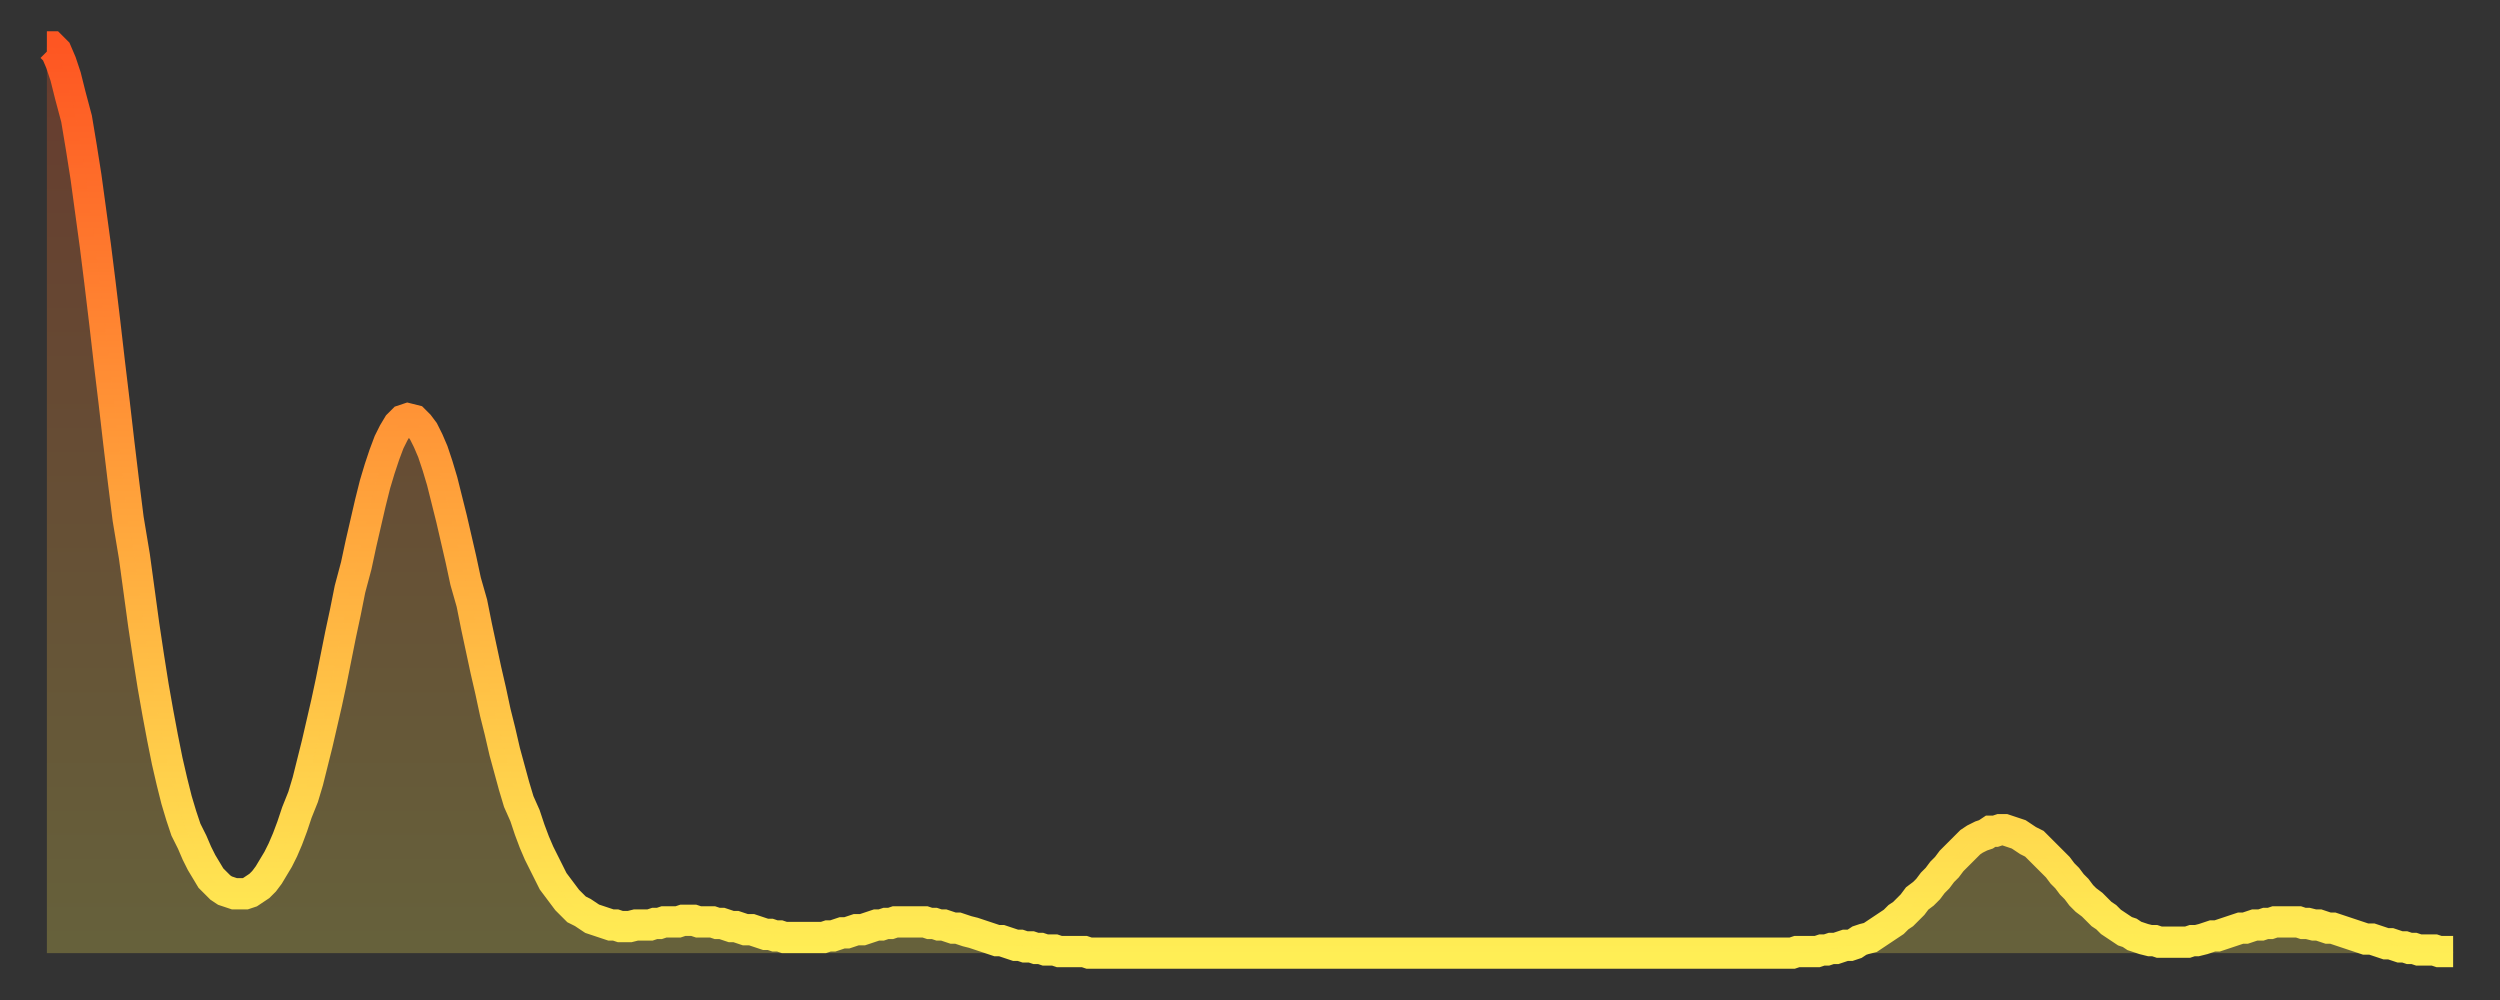
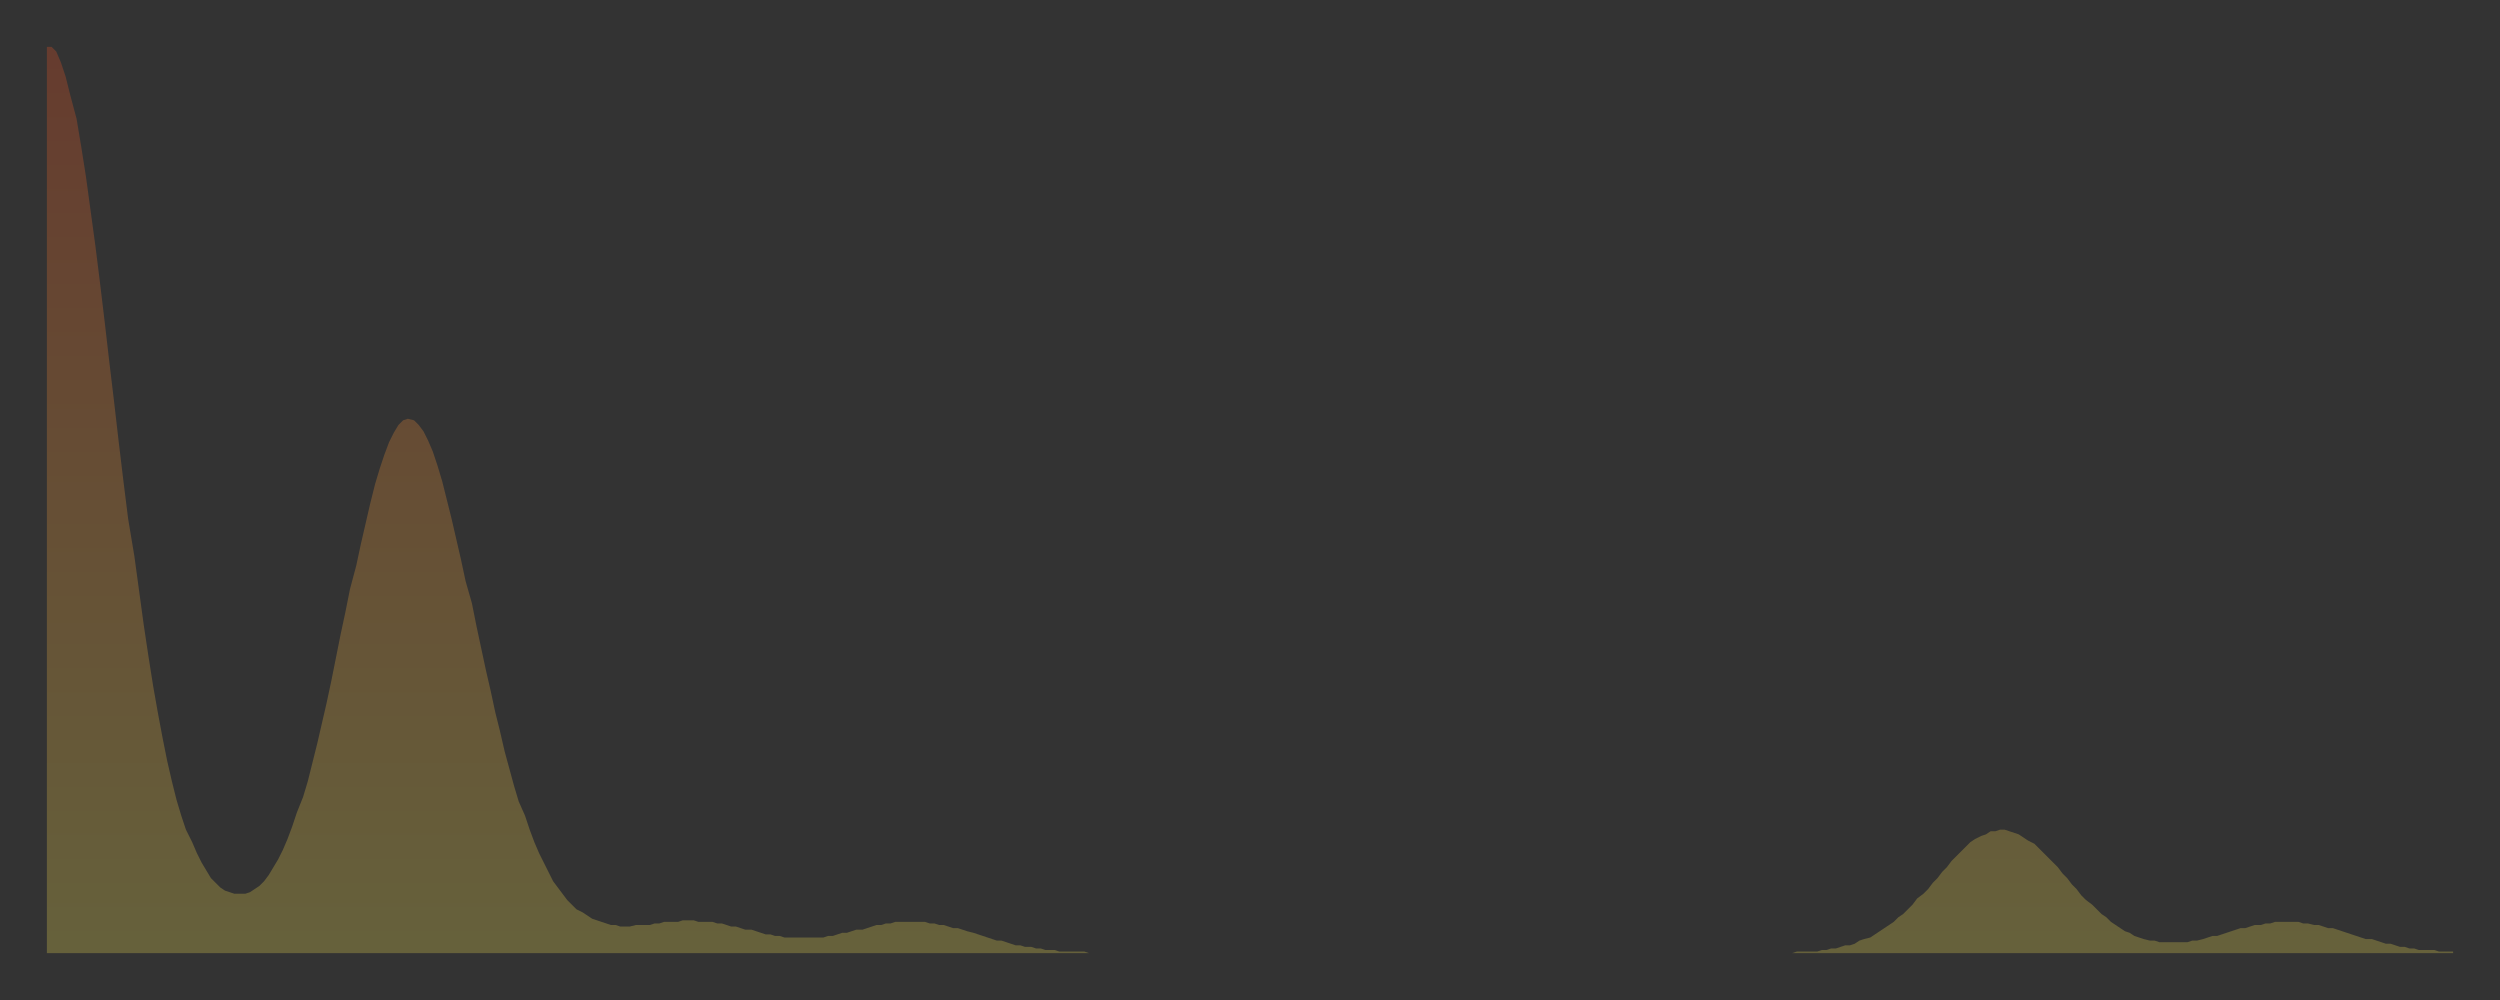
<svg xmlns="http://www.w3.org/2000/svg" baseProfile="full" height="64" version="1.1" width="160">
  <rect width="100%" height="100%" fill="#333333" stroke="none" />
  <defs>
    <linearGradient id="id2793086" x1="0" x2="0" y1="0" y2="1">
      <stop offset="0%" stop-color="#fe5622" />
      <stop offset="50%" stop-color="#ffa23b" />
      <stop offset="100%" stop-color="#ffee55" />
    </linearGradient>
  </defs>
  <g transform="translate(3,3)">
    <g>
-       <path d="M 0.0 0.0 0.3 0.0 0.6 0.3 0.9 1.0 1.2 1.9 1.5 3.1 1.9 4.6 2.2 6.4 2.5 8.3 2.8 10.5 3.1 12.7 3.4 15.1 3.7 17.6 4.0 20.2 4.3 22.7 4.6 25.3 4.9 27.8 5.2 30.2 5.6 32.6 5.9 34.8 6.2 37.0 6.5 39.0 6.8 40.9 7.1 42.6 7.4 44.2 7.7 45.7 8.0 47.0 8.3 48.2 8.6 49.2 8.9 50.1 9.3 50.9 9.6 51.6 9.9 52.2 10.2 52.7 10.5 53.2 10.8 53.5 11.1 53.8 11.4 54.0 11.7 54.1 12.0 54.2 12.3 54.2 12.7 54.2 13.0 54.1 13.3 53.9 13.6 53.7 13.9 53.4 14.2 53.0 14.5 52.5 14.8 52.0 15.1 51.4 15.4 50.7 15.7 49.9 16.0 49.0 16.4 48.0 16.7 47.0 17.0 45.8 17.3 44.6 17.6 43.3 17.9 42.0 18.2 40.6 18.5 39.1 18.8 37.6 19.1 36.2 19.4 34.7 19.8 33.2 20.1 31.8 20.4 30.5 20.7 29.2 21.0 28.0 21.3 27.0 21.6 26.1 21.9 25.3 22.2 24.7 22.5 24.2 22.8 23.9 23.1 23.8 23.5 23.9 23.8 24.2 24.1 24.6 24.4 25.2 24.7 25.9 25.0 26.8 25.3 27.8 25.6 29.0 25.9 30.2 26.2 31.5 26.5 32.8 26.8 34.2 27.2 35.6 27.5 37.1 27.8 38.5 28.1 39.9 28.4 41.2 28.7 42.6 29.0 43.8 29.3 45.1 29.6 46.2 29.9 47.3 30.2 48.3 30.6 49.2 30.9 50.1 31.2 50.9 31.5 51.6 31.8 52.2 32.1 52.8 32.4 53.4 32.7 53.8 33.0 54.2 33.3 54.6 33.6 54.9 33.9 55.2 34.3 55.4 34.6 55.6 34.9 55.8 35.2 55.9 35.5 56.0 35.8 56.1 36.1 56.2 36.4 56.2 36.7 56.3 37.0 56.3 37.3 56.3 37.7 56.2 38.0 56.2 38.3 56.2 38.6 56.2 38.9 56.1 39.2 56.1 39.5 56.0 39.8 56.0 40.1 56.0 40.4 56.0 40.7 55.9 41.0 55.9 41.4 55.9 41.7 56.0 42.0 56.0 42.3 56.0 42.6 56.0 42.9 56.1 43.2 56.1 43.5 56.2 43.8 56.3 44.1 56.3 44.4 56.4 44.7 56.5 45.1 56.5 45.4 56.6 45.7 56.7 46.0 56.8 46.3 56.8 46.6 56.9 46.9 56.9 47.2 57.0 47.5 57.0 47.8 57.0 48.1 57.0 48.5 57.0 48.8 57.0 49.1 57.0 49.4 57.0 49.7 57.0 50.0 56.9 50.3 56.9 50.6 56.8 50.9 56.7 51.2 56.7 51.5 56.6 51.8 56.5 52.2 56.5 52.5 56.4 52.8 56.3 53.1 56.2 53.4 56.2 53.7 56.1 54.0 56.1 54.3 56.0 54.6 56.0 54.9 56.0 55.2 56.0 55.6 56.0 55.9 56.0 56.2 56.0 56.5 56.1 56.8 56.1 57.1 56.2 57.4 56.2 57.7 56.3 58.0 56.4 58.3 56.4 58.6 56.5 58.9 56.6 59.3 56.7 59.6 56.8 59.9 56.9 60.2 57.0 60.5 57.1 60.8 57.2 61.1 57.2 61.4 57.3 61.7 57.4 62.0 57.5 62.3 57.5 62.6 57.6 63.0 57.6 63.3 57.7 63.6 57.7 63.9 57.8 64.2 57.8 64.5 57.8 64.8 57.9 65.1 57.9 65.4 57.9 65.7 57.9 66.0 57.9 66.4 57.9 66.7 58.0 67.0 58.0 67.3 58.0 67.6 58.0 67.9 58.0 68.2 58.0 68.5 58.0 68.8 58.0 69.1 58.0 69.4 58.0 69.7 58.0 70.1 58.0 70.4 58.0 70.7 58.0 71.0 58.0 71.3 58.0 71.6 58.0 71.9 58.0 72.2 58.0 72.5 58.0 72.8 58.0 73.1 58.0 73.5 58.0 73.8 58.0 74.1 58.0 74.4 58.0 74.7 58.0 75.0 58.0 75.3 58.0 75.6 58.0 75.9 58.0 76.2 58.0 76.5 58.0 76.8 58.0 77.2 58.0 77.5 58.0 77.8 58.0 78.1 58.0 78.4 58.0 78.7 58.0 79.0 58.0 79.3 58.0 79.6 58.0 79.9 58.0 80.2 58.0 80.5 58.0 80.9 58.0 81.2 58.0 81.5 58.0 81.8 58.0 82.1 58.0 82.4 58.0 82.7 58.0 83.0 58.0 83.3 58.0 83.6 58.0 83.9 58.0 84.3 58.0 84.6 58.0 84.9 58.0 85.2 58.0 85.5 58.0 85.8 58.0 86.1 58.0 86.4 58.0 86.7 58.0 87.0 58.0 87.3 58.0 87.6 58.0 88.0 58.0 88.3 58.0 88.6 58.0 88.9 58.0 89.2 58.0 89.5 58.0 89.8 58.0 90.1 58.0 90.4 58.0 90.7 58.0 91.0 58.0 91.4 58.0 91.7 58.0 92.0 58.0 92.3 58.0 92.6 58.0 92.9 58.0 93.2 58.0 93.5 58.0 93.8 58.0 94.1 58.0 94.4 58.0 94.7 58.0 95.1 58.0 95.4 58.0 95.7 58.0 96.0 58.0 96.3 58.0 96.6 58.0 96.9 58.0 97.2 58.0 97.5 58.0 97.8 58.0 98.1 58.0 98.4 58.0 98.8 58.0 99.1 58.0 99.4 58.0 99.7 58.0 100.0 58.0 100.3 58.0 100.6 58.0 100.9 58.0 101.2 58.0 101.5 58.0 101.8 58.0 102.2 58.0 102.5 58.0 102.8 58.0 103.1 58.0 103.4 58.0 103.7 58.0 104.0 58.0 104.3 58.0 104.6 58.0 104.9 58.0 105.2 58.0 105.5 58.0 105.9 58.0 106.2 58.0 106.5 58.0 106.8 58.0 107.1 58.0 107.4 58.0 107.7 58.0 108.0 58.0 108.3 58.0 108.6 58.0 108.9 58.0 109.3 58.0 109.6 58.0 109.9 58.0 110.2 58.0 110.5 58.0 110.8 58.0 111.1 58.0 111.4 58.0 111.7 58.0 112.0 57.9 112.3 57.9 112.6 57.9 113.0 57.9 113.3 57.9 113.6 57.8 113.9 57.8 114.2 57.7 114.5 57.7 114.8 57.6 115.1 57.5 115.4 57.5 115.7 57.4 116.0 57.2 116.3 57.1 116.7 57.0 117.0 56.8 117.3 56.6 117.6 56.4 117.9 56.2 118.2 56.0 118.5 55.7 118.8 55.5 119.1 55.2 119.4 54.9 119.7 54.5 120.1 54.2 120.4 53.9 120.7 53.5 121.0 53.2 121.3 52.8 121.6 52.5 121.9 52.1 122.2 51.8 122.5 51.5 122.8 51.2 123.1 50.9 123.4 50.7 123.8 50.5 124.1 50.4 124.4 50.2 124.7 50.2 125.0 50.1 125.3 50.1 125.6 50.2 125.9 50.3 126.2 50.4 126.5 50.6 126.8 50.8 127.2 51.0 127.5 51.3 127.8 51.6 128.1 51.9 128.4 52.2 128.7 52.5 129.0 52.9 129.3 53.2 129.6 53.6 129.9 53.9 130.2 54.3 130.5 54.6 130.9 54.9 131.2 55.2 131.5 55.5 131.8 55.7 132.1 56.0 132.4 56.2 132.7 56.4 133.0 56.6 133.3 56.7 133.6 56.9 133.9 57.0 134.2 57.1 134.6 57.2 134.9 57.2 135.2 57.3 135.5 57.3 135.8 57.3 136.1 57.3 136.4 57.3 136.7 57.3 137.0 57.3 137.3 57.2 137.6 57.2 138.0 57.1 138.3 57.0 138.6 56.9 138.9 56.9 139.2 56.8 139.5 56.7 139.8 56.6 140.1 56.5 140.4 56.4 140.7 56.4 141.0 56.3 141.3 56.2 141.7 56.2 142.0 56.1 142.3 56.1 142.6 56.0 142.9 56.0 143.2 56.0 143.5 56.0 143.8 56.0 144.1 56.0 144.4 56.1 144.7 56.1 145.1 56.2 145.4 56.2 145.7 56.3 146.0 56.4 146.3 56.4 146.6 56.5 146.9 56.6 147.2 56.7 147.5 56.8 147.8 56.9 148.1 57.0 148.4 57.1 148.8 57.1 149.1 57.2 149.4 57.3 149.7 57.4 150.0 57.4 150.3 57.5 150.6 57.6 150.9 57.6 151.2 57.7 151.5 57.7 151.8 57.8 152.1 57.8 152.5 57.8 152.8 57.8 153.1 57.9 153.4 57.9 153.7 57.9 154.0 57.9" fill="none" id="graph-curve" opacity="1" stroke="url(#id2793086)" stroke-width="2" />
      <path d="M 0 58 L 0.0 0.0 0.3 0.0 0.6 0.3 0.9 1.0 1.2 1.9 1.5 3.1 1.9 4.6 2.2 6.4 2.5 8.3 2.8 10.5 3.1 12.7 3.4 15.1 3.7 17.6 4.0 20.2 4.3 22.7 4.6 25.3 4.9 27.8 5.2 30.2 5.6 32.6 5.9 34.8 6.2 37.0 6.5 39.0 6.8 40.9 7.1 42.6 7.4 44.2 7.7 45.7 8.0 47.0 8.3 48.2 8.6 49.2 8.9 50.1 9.3 50.9 9.6 51.6 9.9 52.2 10.2 52.7 10.5 53.2 10.8 53.5 11.1 53.8 11.4 54.0 11.7 54.1 12.0 54.2 12.3 54.2 12.7 54.2 13.0 54.1 13.3 53.9 13.6 53.7 13.9 53.4 14.2 53.0 14.5 52.5 14.8 52.0 15.1 51.4 15.4 50.7 15.7 49.9 16.0 49.0 16.4 48.0 16.7 47.0 17.0 45.8 17.3 44.6 17.6 43.3 17.9 42.0 18.2 40.6 18.5 39.1 18.8 37.6 19.1 36.2 19.4 34.7 19.8 33.2 20.1 31.8 20.4 30.5 20.7 29.2 21.0 28.0 21.3 27.0 21.6 26.1 21.9 25.3 22.2 24.7 22.5 24.2 22.8 23.9 23.1 23.8 23.5 23.9 23.8 24.2 24.1 24.6 24.4 25.2 24.7 25.9 25.0 26.8 25.3 27.8 25.6 29.0 25.9 30.2 26.2 31.5 26.5 32.8 26.8 34.2 27.2 35.6 27.5 37.1 27.8 38.5 28.1 39.9 28.4 41.2 28.7 42.6 29.0 43.8 29.3 45.1 29.6 46.2 29.9 47.3 30.2 48.3 30.6 49.2 30.9 50.1 31.2 50.9 31.5 51.6 31.8 52.2 32.1 52.8 32.4 53.4 32.7 53.8 33.0 54.2 33.3 54.6 33.6 54.9 33.9 55.2 34.3 55.4 34.6 55.6 34.9 55.8 35.2 55.9 35.5 56.0 35.8 56.1 36.1 56.2 36.4 56.2 36.7 56.3 37.0 56.3 37.3 56.3 37.7 56.2 38.0 56.2 38.3 56.2 38.6 56.2 38.9 56.1 39.2 56.1 39.5 56.0 39.8 56.0 40.1 56.0 40.4 56.0 40.7 55.9 41.0 55.9 41.4 55.9 41.7 56.0 42.0 56.0 42.3 56.0 42.6 56.0 42.9 56.1 43.2 56.1 43.5 56.2 43.8 56.3 44.1 56.3 44.4 56.4 44.7 56.5 45.1 56.5 45.4 56.6 45.7 56.7 46.0 56.8 46.3 56.8 46.6 56.9 46.9 56.9 47.2 57.0 47.5 57.0 47.8 57.0 48.1 57.0 48.5 57.0 48.8 57.0 49.1 57.0 49.4 57.0 49.7 57.0 50.0 56.9 50.3 56.9 50.6 56.8 50.9 56.7 51.2 56.7 51.5 56.6 51.8 56.5 52.2 56.5 52.5 56.4 52.8 56.3 53.1 56.2 53.4 56.2 53.7 56.1 54.0 56.1 54.3 56.0 54.6 56.0 54.9 56.0 55.2 56.0 55.6 56.0 55.9 56.0 56.2 56.0 56.5 56.1 56.8 56.1 57.1 56.2 57.4 56.2 57.7 56.3 58.0 56.4 58.3 56.4 58.6 56.5 58.9 56.6 59.3 56.7 59.6 56.8 59.9 56.9 60.2 57.0 60.5 57.1 60.8 57.2 61.1 57.2 61.4 57.3 61.7 57.4 62.0 57.5 62.3 57.5 62.6 57.6 63.0 57.6 63.3 57.7 63.6 57.7 63.9 57.8 64.2 57.8 64.5 57.8 64.8 57.9 65.1 57.9 65.4 57.9 65.7 57.9 66.0 57.9 66.4 57.9 66.7 58.0 67.0 58.0 67.3 58.0 67.6 58.0 67.9 58.0 68.2 58.0 68.5 58.0 68.8 58.0 69.1 58.0 69.4 58.0 69.7 58.0 70.1 58.0 70.4 58.0 70.7 58.0 71.0 58.0 71.3 58.0 71.6 58.0 71.9 58.0 72.2 58.0 72.5 58.0 72.8 58.0 73.1 58.0 73.5 58.0 73.8 58.0 74.1 58.0 74.4 58.0 74.7 58.0 75.0 58.0 75.3 58.0 75.6 58.0 75.9 58.0 76.2 58.0 76.5 58.0 76.8 58.0 77.2 58.0 77.5 58.0 77.8 58.0 78.1 58.0 78.4 58.0 78.7 58.0 79.0 58.0 79.3 58.0 79.6 58.0 79.9 58.0 80.2 58.0 80.5 58.0 80.9 58.0 81.2 58.0 81.5 58.0 81.8 58.0 82.1 58.0 82.4 58.0 82.7 58.0 83.0 58.0 83.3 58.0 83.6 58.0 83.9 58.0 84.3 58.0 84.6 58.0 84.9 58.0 85.2 58.0 85.5 58.0 85.8 58.0 86.1 58.0 86.4 58.0 86.7 58.0 87.0 58.0 87.3 58.0 87.6 58.0 88.0 58.0 88.3 58.0 88.6 58.0 88.9 58.0 89.2 58.0 89.5 58.0 89.8 58.0 90.1 58.0 90.4 58.0 90.7 58.0 91.0 58.0 91.4 58.0 91.7 58.0 92.0 58.0 92.3 58.0 92.6 58.0 92.9 58.0 93.2 58.0 93.5 58.0 93.8 58.0 94.1 58.0 94.4 58.0 94.7 58.0 95.1 58.0 95.4 58.0 95.7 58.0 96.0 58.0 96.3 58.0 96.6 58.0 96.9 58.0 97.2 58.0 97.5 58.0 97.8 58.0 98.1 58.0 98.4 58.0 98.8 58.0 99.1 58.0 99.4 58.0 99.7 58.0 100.0 58.0 100.3 58.0 100.6 58.0 100.9 58.0 101.2 58.0 101.5 58.0 101.8 58.0 102.2 58.0 102.5 58.0 102.8 58.0 103.1 58.0 103.4 58.0 103.7 58.0 104.0 58.0 104.3 58.0 104.6 58.0 104.9 58.0 105.2 58.0 105.5 58.0 105.9 58.0 106.2 58.0 106.5 58.0 106.8 58.0 107.1 58.0 107.4 58.0 107.7 58.0 108.0 58.0 108.3 58.0 108.6 58.0 108.9 58.0 109.3 58.0 109.6 58.0 109.9 58.0 110.2 58.0 110.5 58.0 110.8 58.0 111.1 58.0 111.4 58.0 111.7 58.0 112.0 57.9 112.3 57.9 112.6 57.9 113.0 57.9 113.3 57.9 113.6 57.8 113.9 57.8 114.2 57.7 114.5 57.7 114.8 57.6 115.1 57.5 115.4 57.5 115.7 57.4 116.0 57.2 116.3 57.1 116.7 57.0 117.0 56.8 117.3 56.6 117.6 56.4 117.9 56.2 118.2 56.0 118.5 55.7 118.8 55.5 119.1 55.2 119.4 54.9 119.7 54.5 120.1 54.2 120.4 53.9 120.7 53.5 121.0 53.2 121.3 52.8 121.6 52.5 121.9 52.1 122.2 51.8 122.5 51.5 122.8 51.2 123.1 50.9 123.4 50.7 123.8 50.5 124.1 50.4 124.4 50.2 124.7 50.2 125.0 50.1 125.3 50.1 125.6 50.2 125.9 50.3 126.2 50.4 126.5 50.6 126.8 50.8 127.2 51.0 127.5 51.3 127.8 51.6 128.1 51.9 128.4 52.2 128.7 52.5 129.0 52.9 129.3 53.2 129.6 53.6 129.9 53.9 130.2 54.3 130.5 54.6 130.9 54.9 131.2 55.2 131.5 55.5 131.8 55.7 132.1 56.0 132.4 56.2 132.7 56.4 133.0 56.6 133.3 56.7 133.6 56.9 133.9 57.0 134.2 57.1 134.6 57.2 134.9 57.2 135.2 57.3 135.5 57.3 135.8 57.3 136.1 57.3 136.4 57.3 136.7 57.3 137.0 57.3 137.3 57.2 137.6 57.2 138.0 57.1 138.3 57.0 138.6 56.9 138.9 56.9 139.2 56.8 139.5 56.7 139.8 56.6 140.1 56.5 140.4 56.4 140.7 56.4 141.0 56.3 141.3 56.2 141.7 56.2 142.0 56.1 142.3 56.1 142.6 56.0 142.9 56.0 143.2 56.0 143.5 56.0 143.8 56.0 144.1 56.0 144.4 56.1 144.7 56.1 145.1 56.2 145.4 56.2 145.7 56.3 146.0 56.4 146.3 56.4 146.6 56.5 146.9 56.6 147.2 56.7 147.5 56.8 147.8 56.9 148.1 57.0 148.4 57.1 148.8 57.1 149.1 57.2 149.4 57.3 149.7 57.4 150.0 57.4 150.3 57.5 150.6 57.6 150.9 57.6 151.2 57.7 151.5 57.7 151.8 57.8 152.1 57.8 152.5 57.8 152.8 57.8 153.1 57.9 153.4 57.9 153.7 57.9 154.0 57.9 154 58" fill="url(#id2793086)" fill-opacity=".25" id="graph-shadow" />
    </g>
  </g>
</svg>